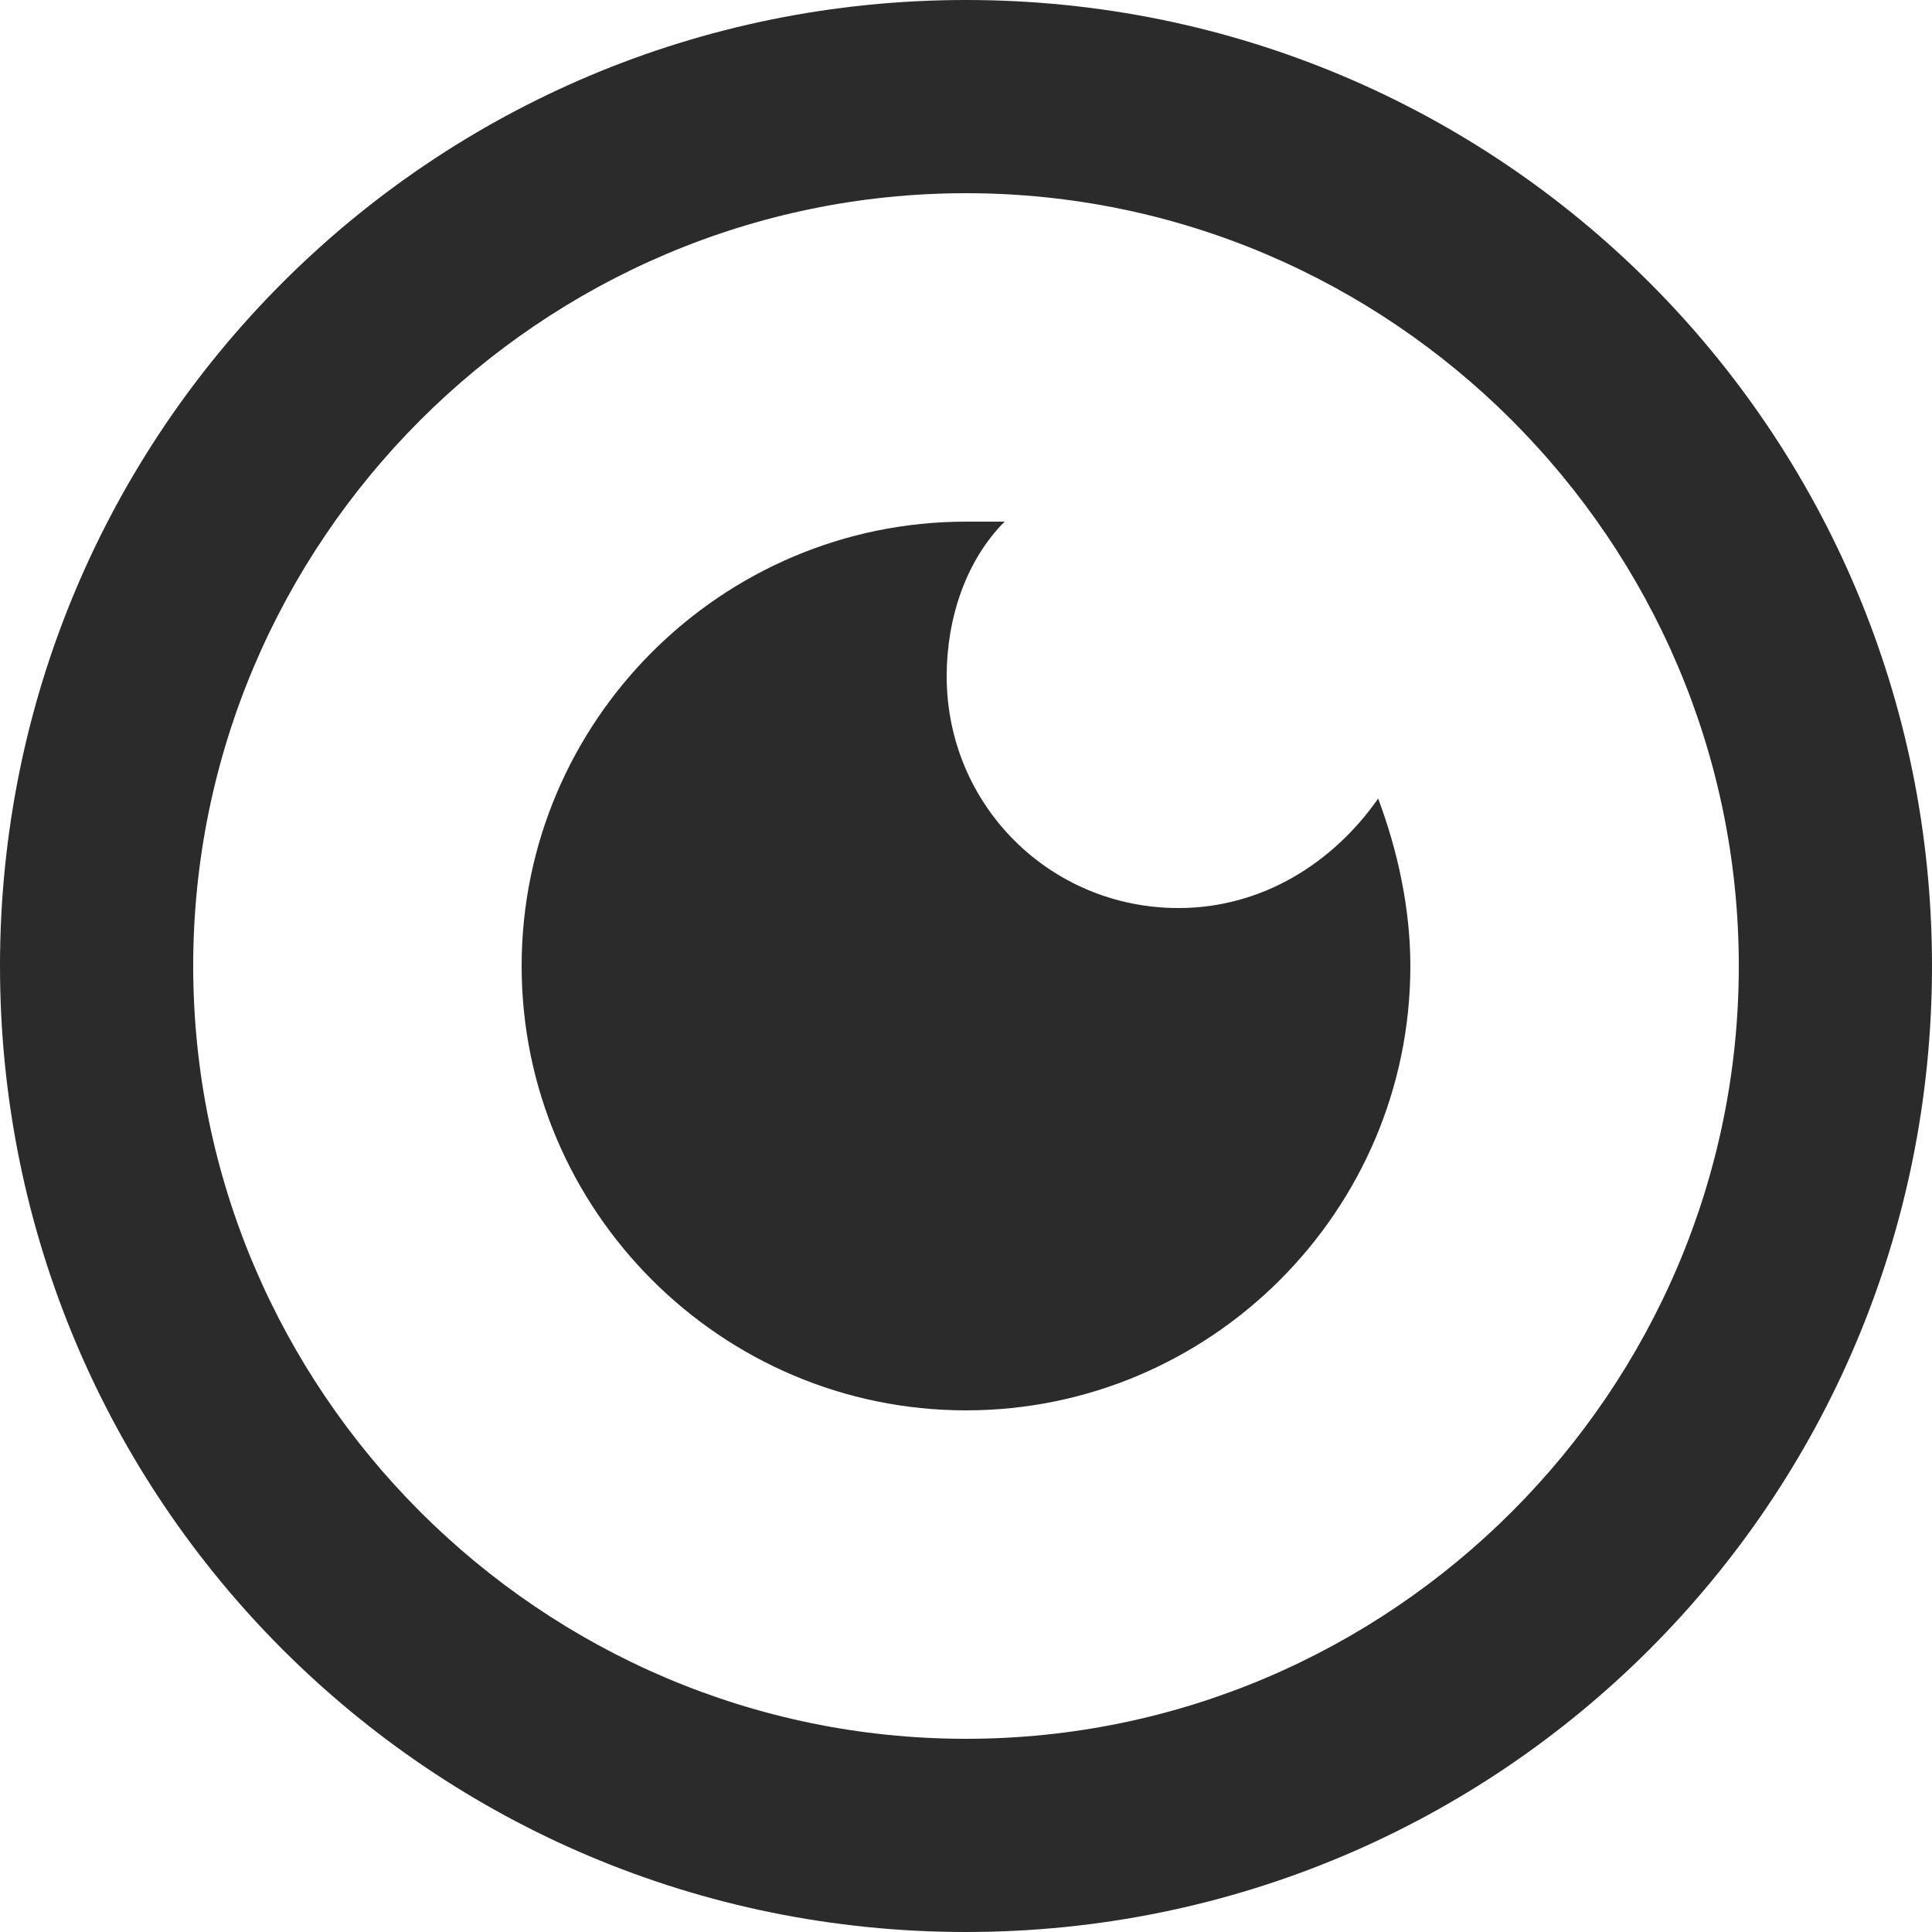
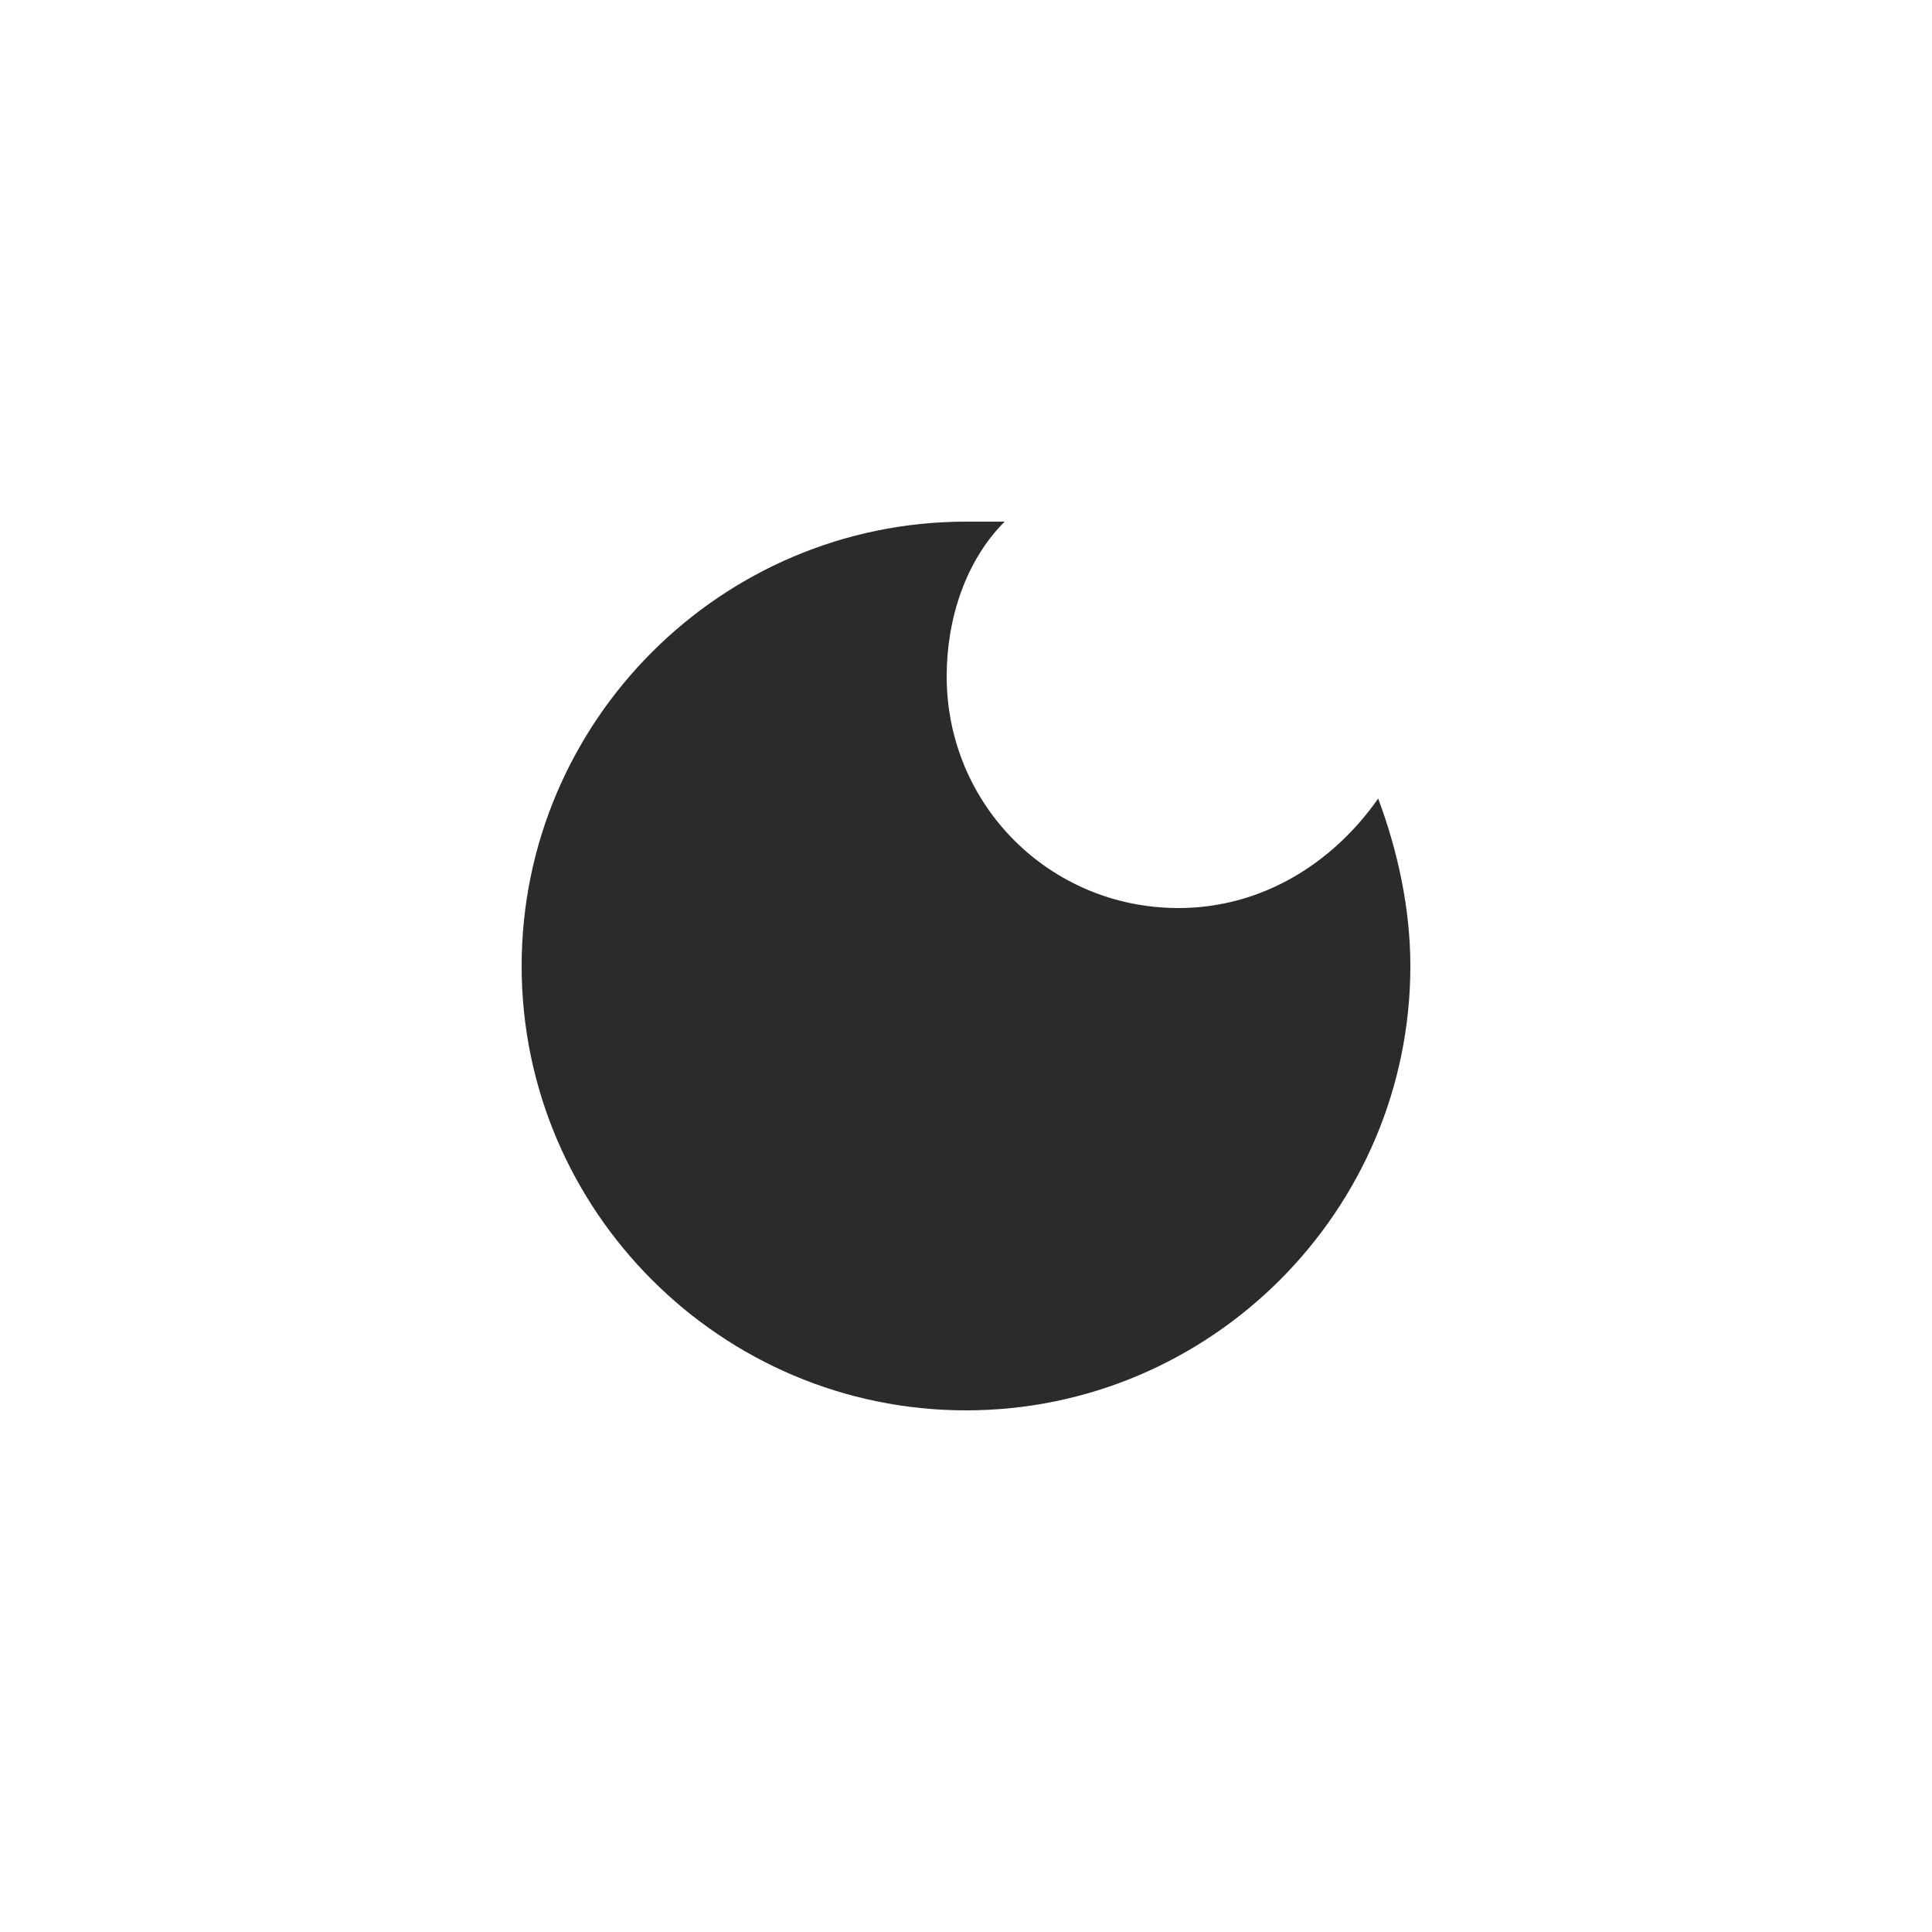
<svg xmlns="http://www.w3.org/2000/svg" aria-hidden="true" style="--icon-width: 0.234em;" height="30" width="30" viewBox="0 0 30 30">
  <title>GetTerms logo</title>
-   <path fill="#2b2b2b" d="M15 0c8.3 0 15 6.7 15 15s-6.7 15-15 15S0 23.3 0 15 6.7 0 15 0zm0 3C8.4 3 3 8.4 3 15s5.4 12 12 12 12-5.4 12-12S21.6 3 15 3z" />
  <path fill="#2b2b2b" d="M15 8.1h.6c-.6.6-.9 1.5-.9 2.4 0 2 1.6 3.6 3.6 3.6 1.3 0 2.4-.7 3.1-1.7.3.8.5 1.7.5 2.6 0 3.8-3.1 6.9-6.9 6.9S8.1 18.8 8.1 15s3.1-6.9 6.9-6.9z" />
</svg>